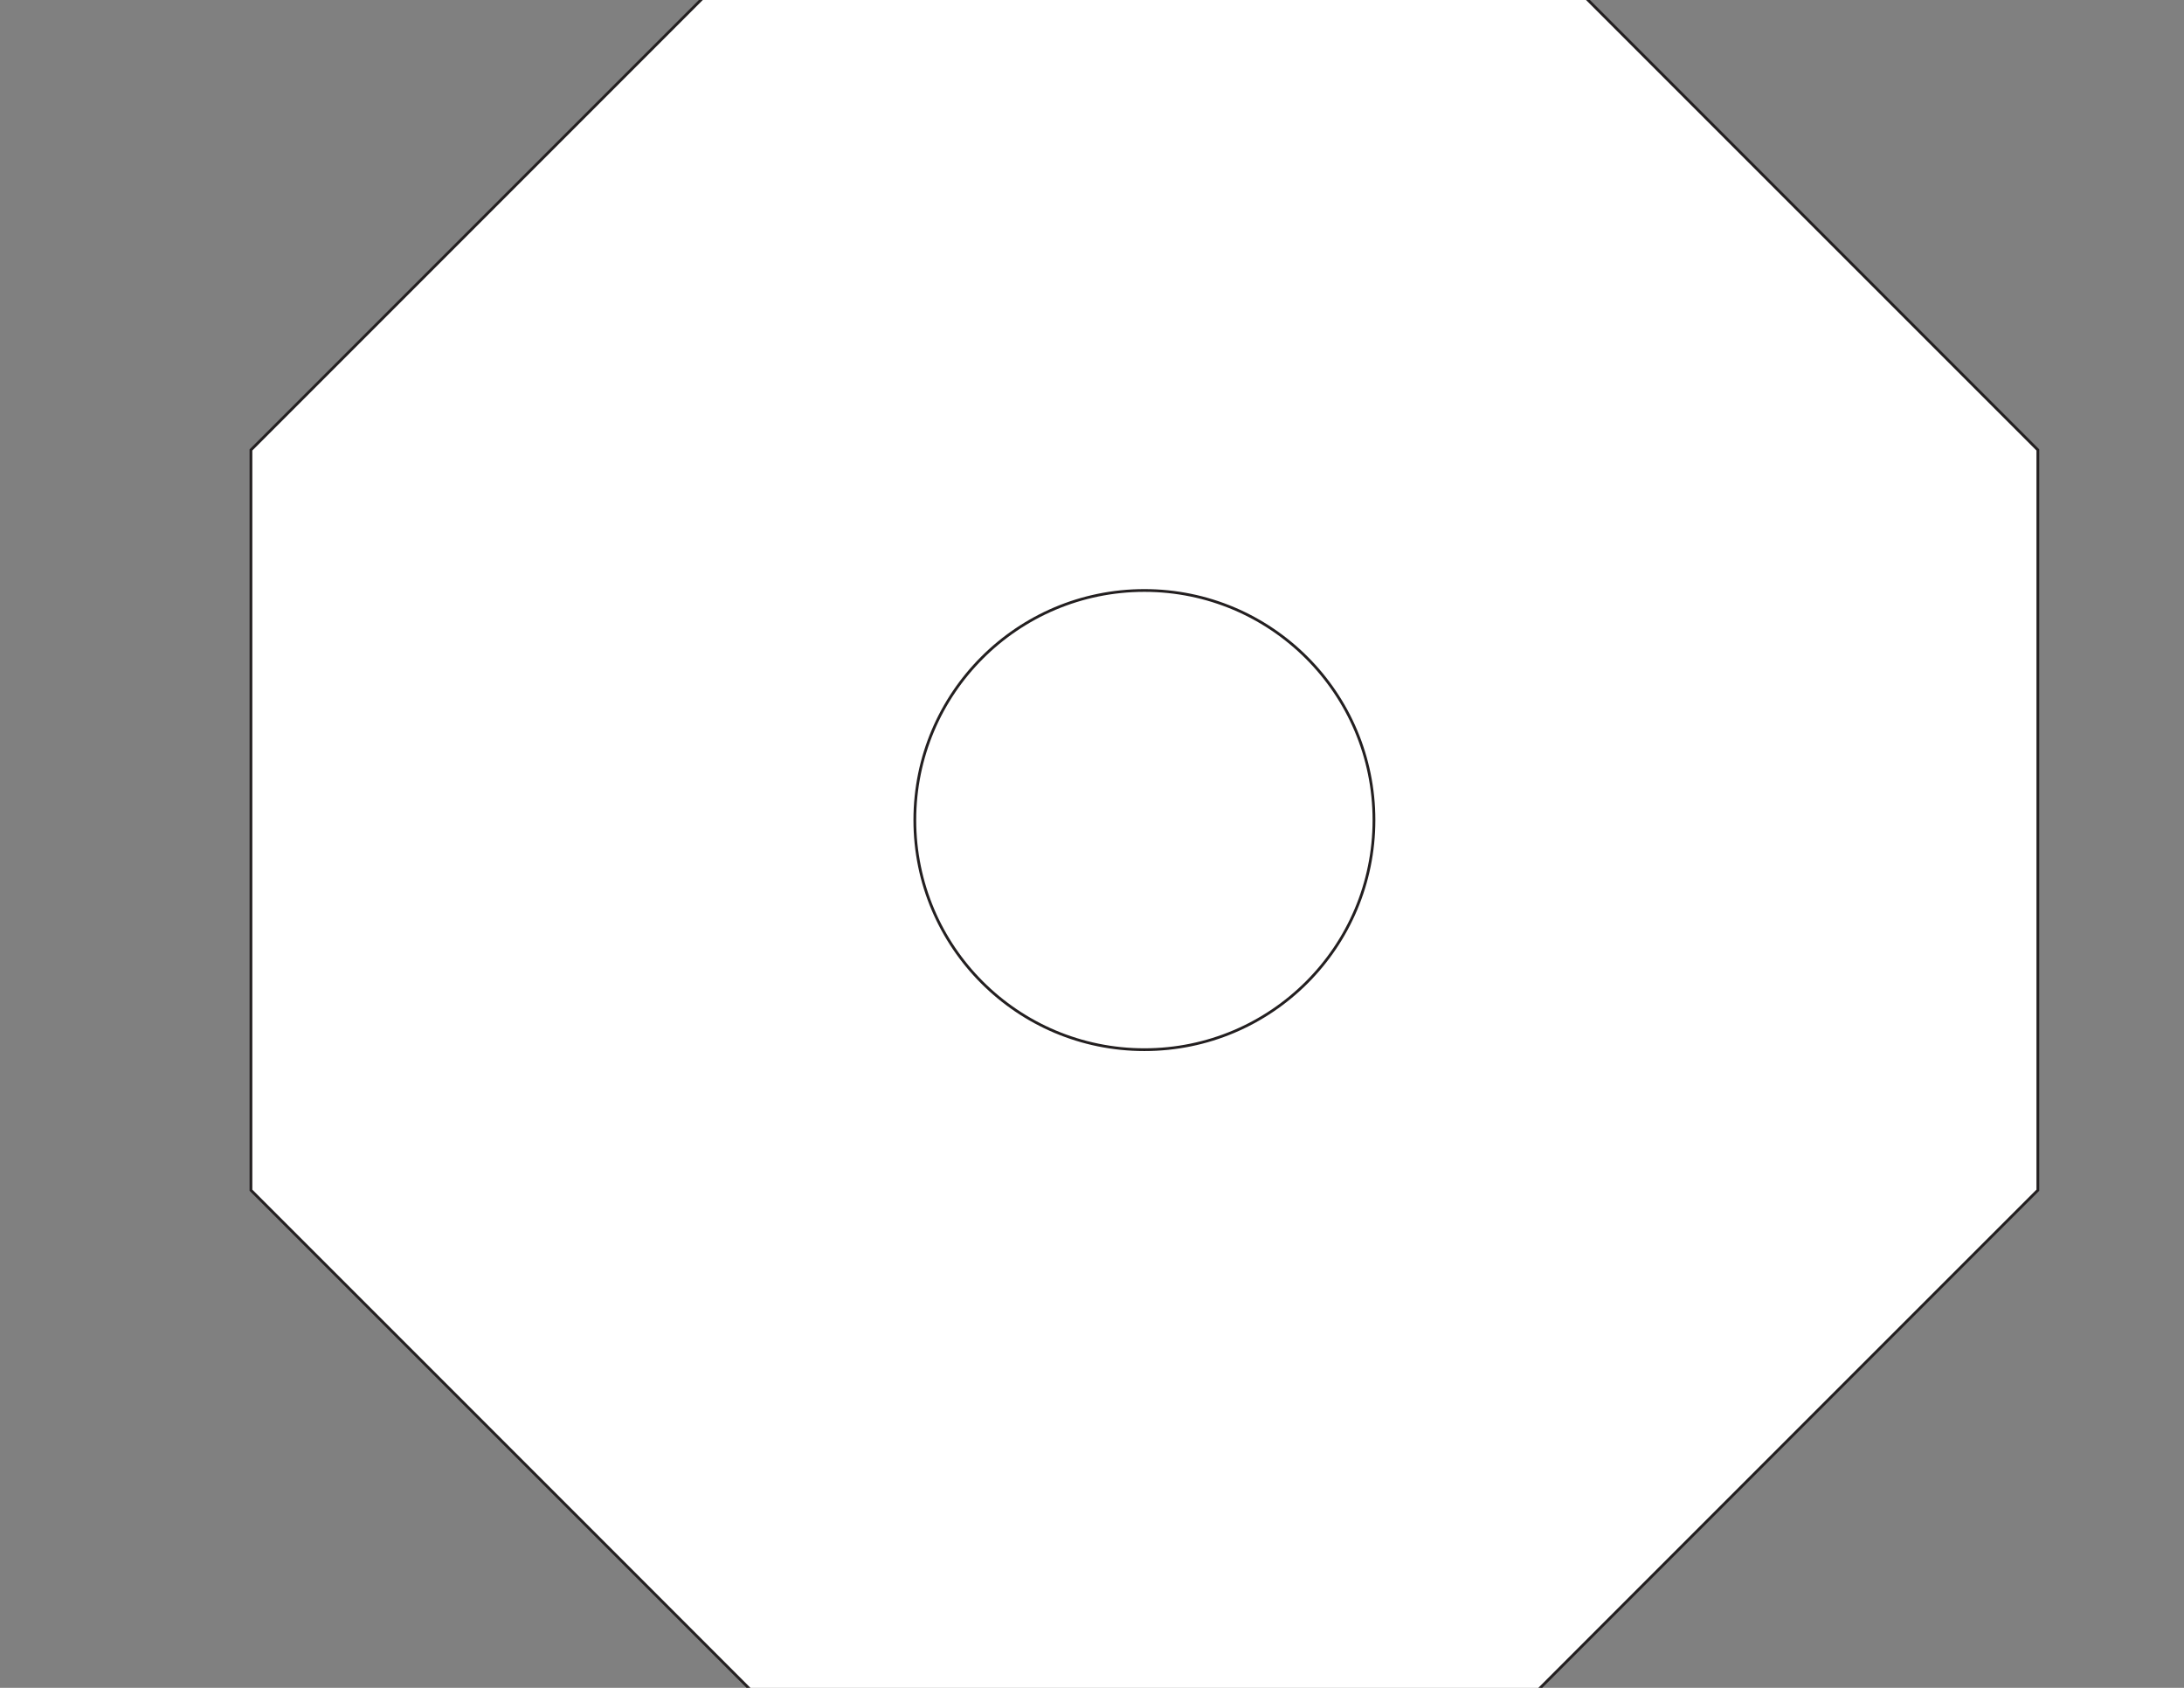
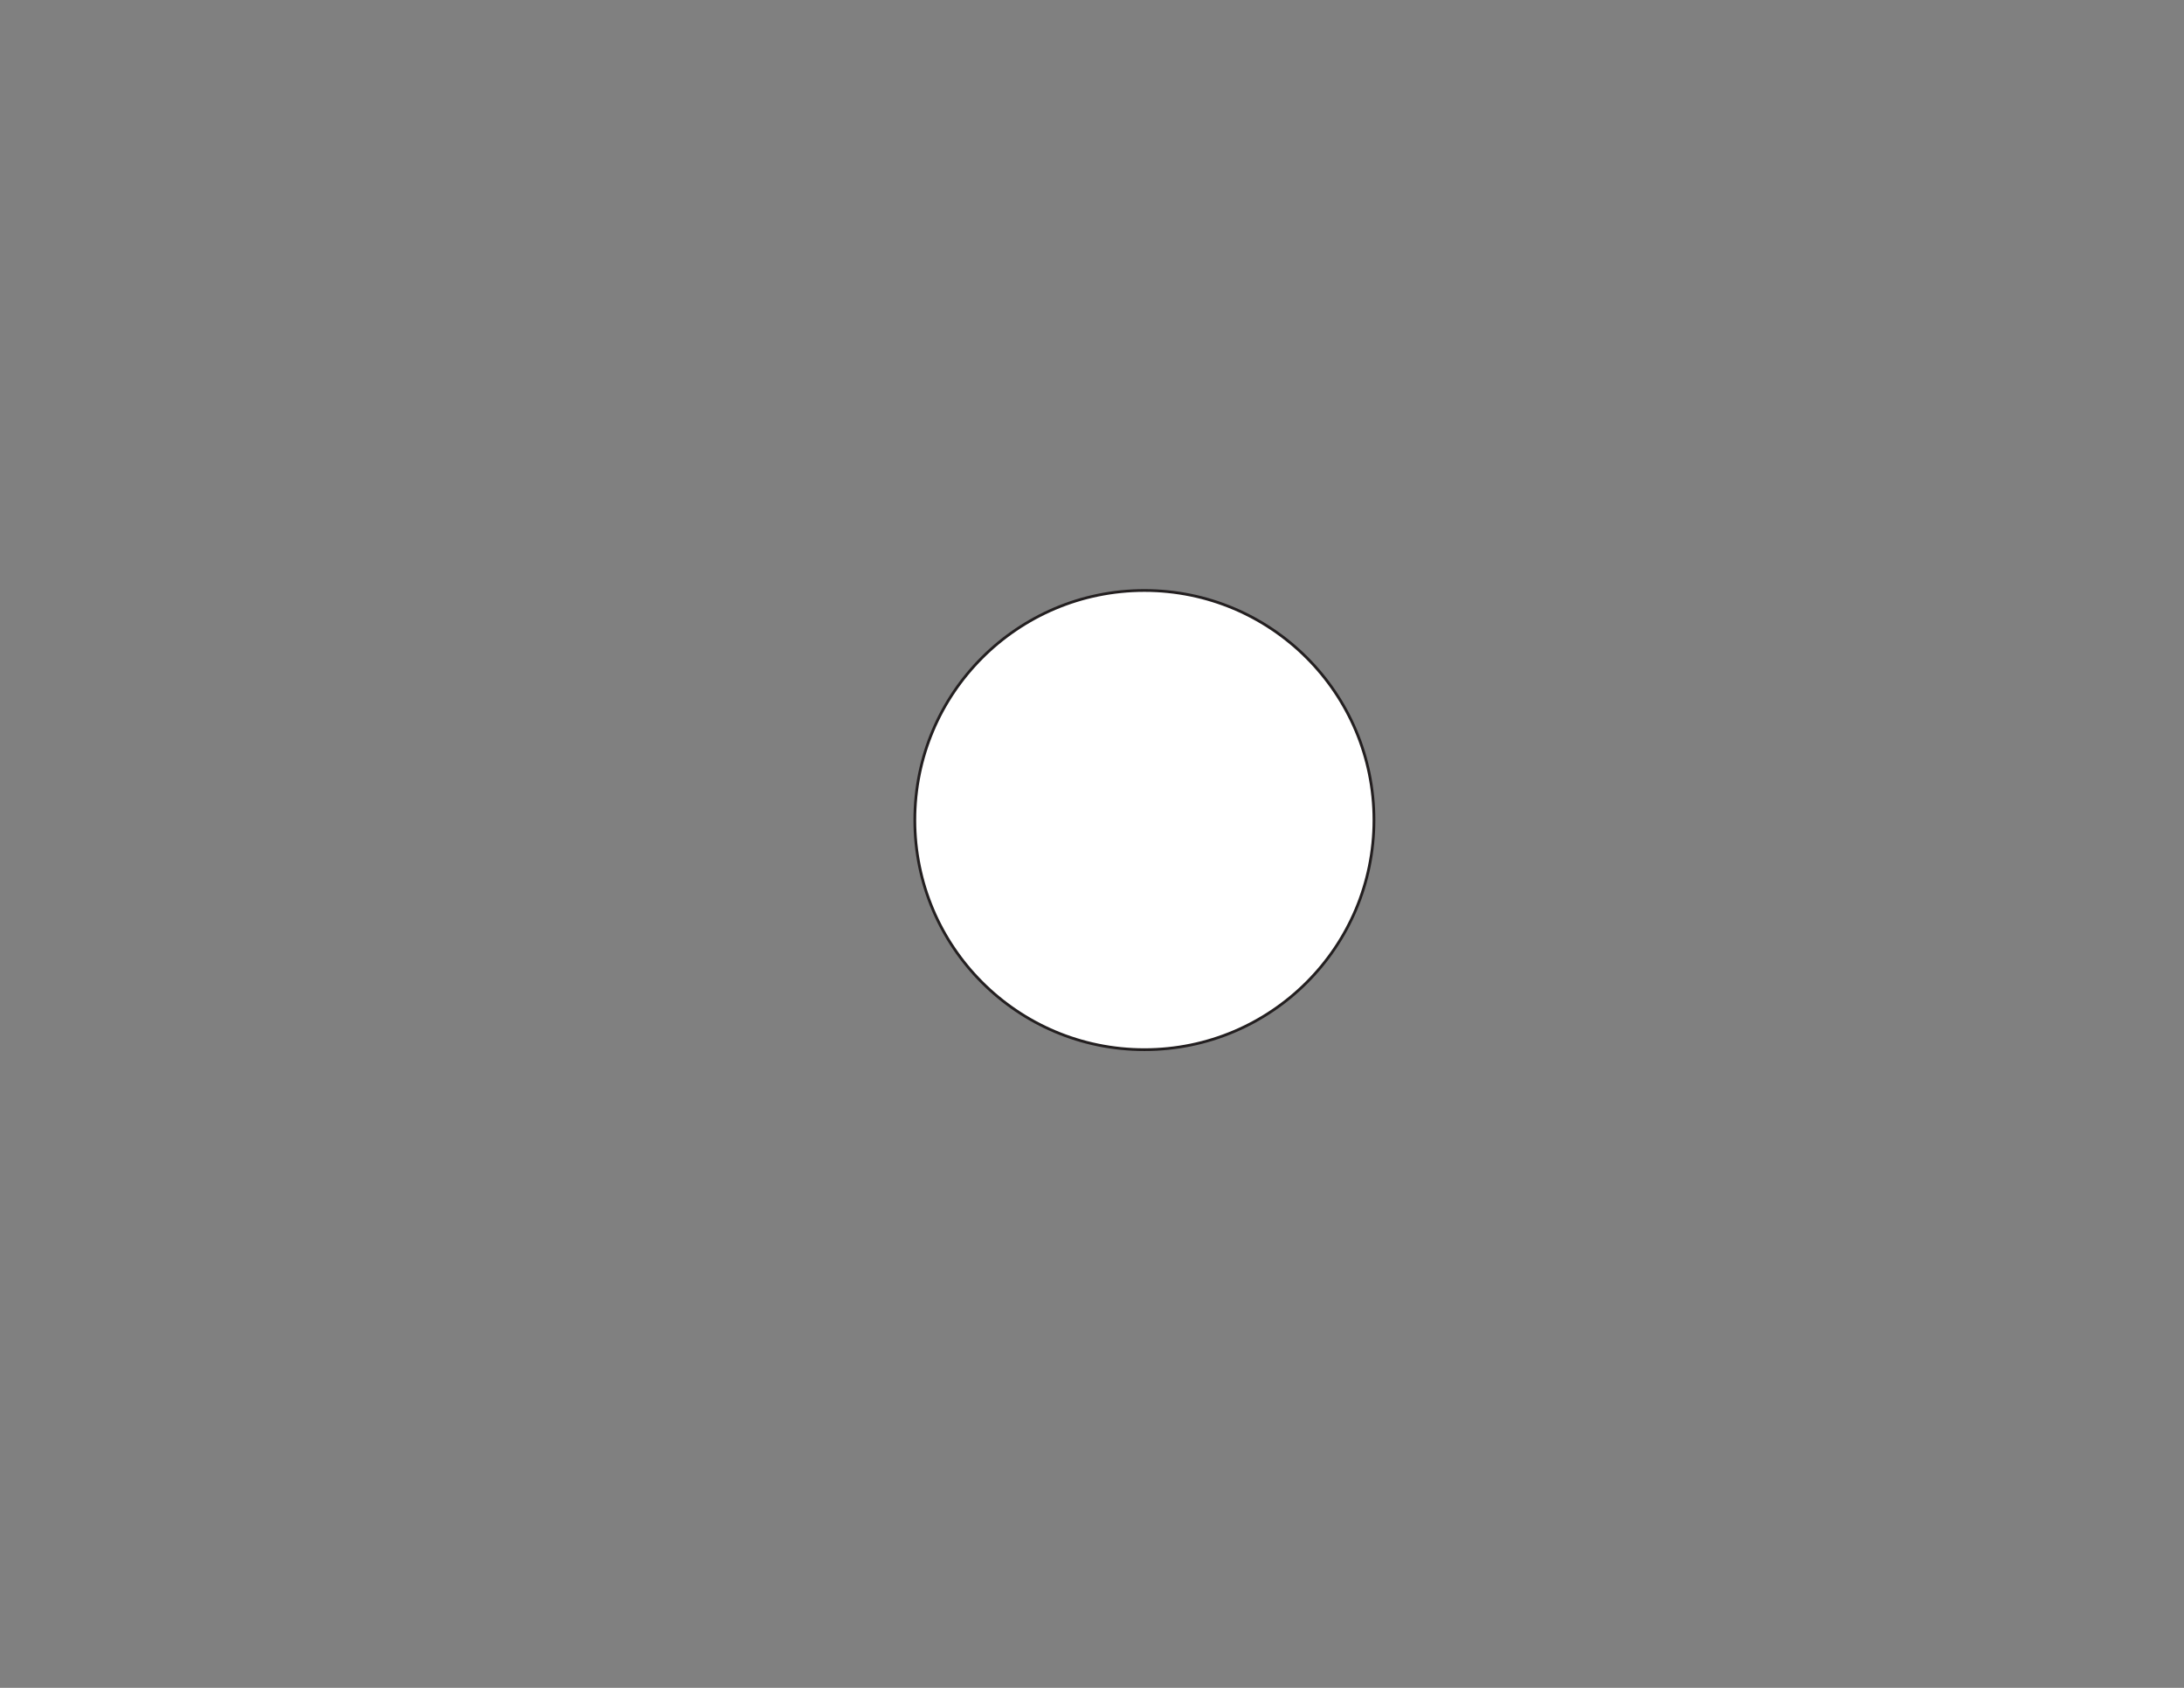
<svg xmlns="http://www.w3.org/2000/svg" version="1.1" id="Layer_1" x="0px" y="0px" width="792px" height="612px" viewBox="0 0 792 612" enable-background="new 0 0 792 612" xml:space="preserve">
  <rect x="0" y="0" width="792" height="612" fill="#808080" stroke="none" />
-   <polygon fill="#FFFFFF" stroke="#231F20" stroke-miterlimit="10" points="280.795,621.354 91,431.559 91,163.149 280.795,-26.646   549.206,-26.646 739.001,163.149 739.001,431.559 549.206,621.354 " />
  <circle fill="#FFFFFF" stroke="#231F20" stroke-miterlimit="10" cx="415" cy="297.354" r="83.25" />
</svg>